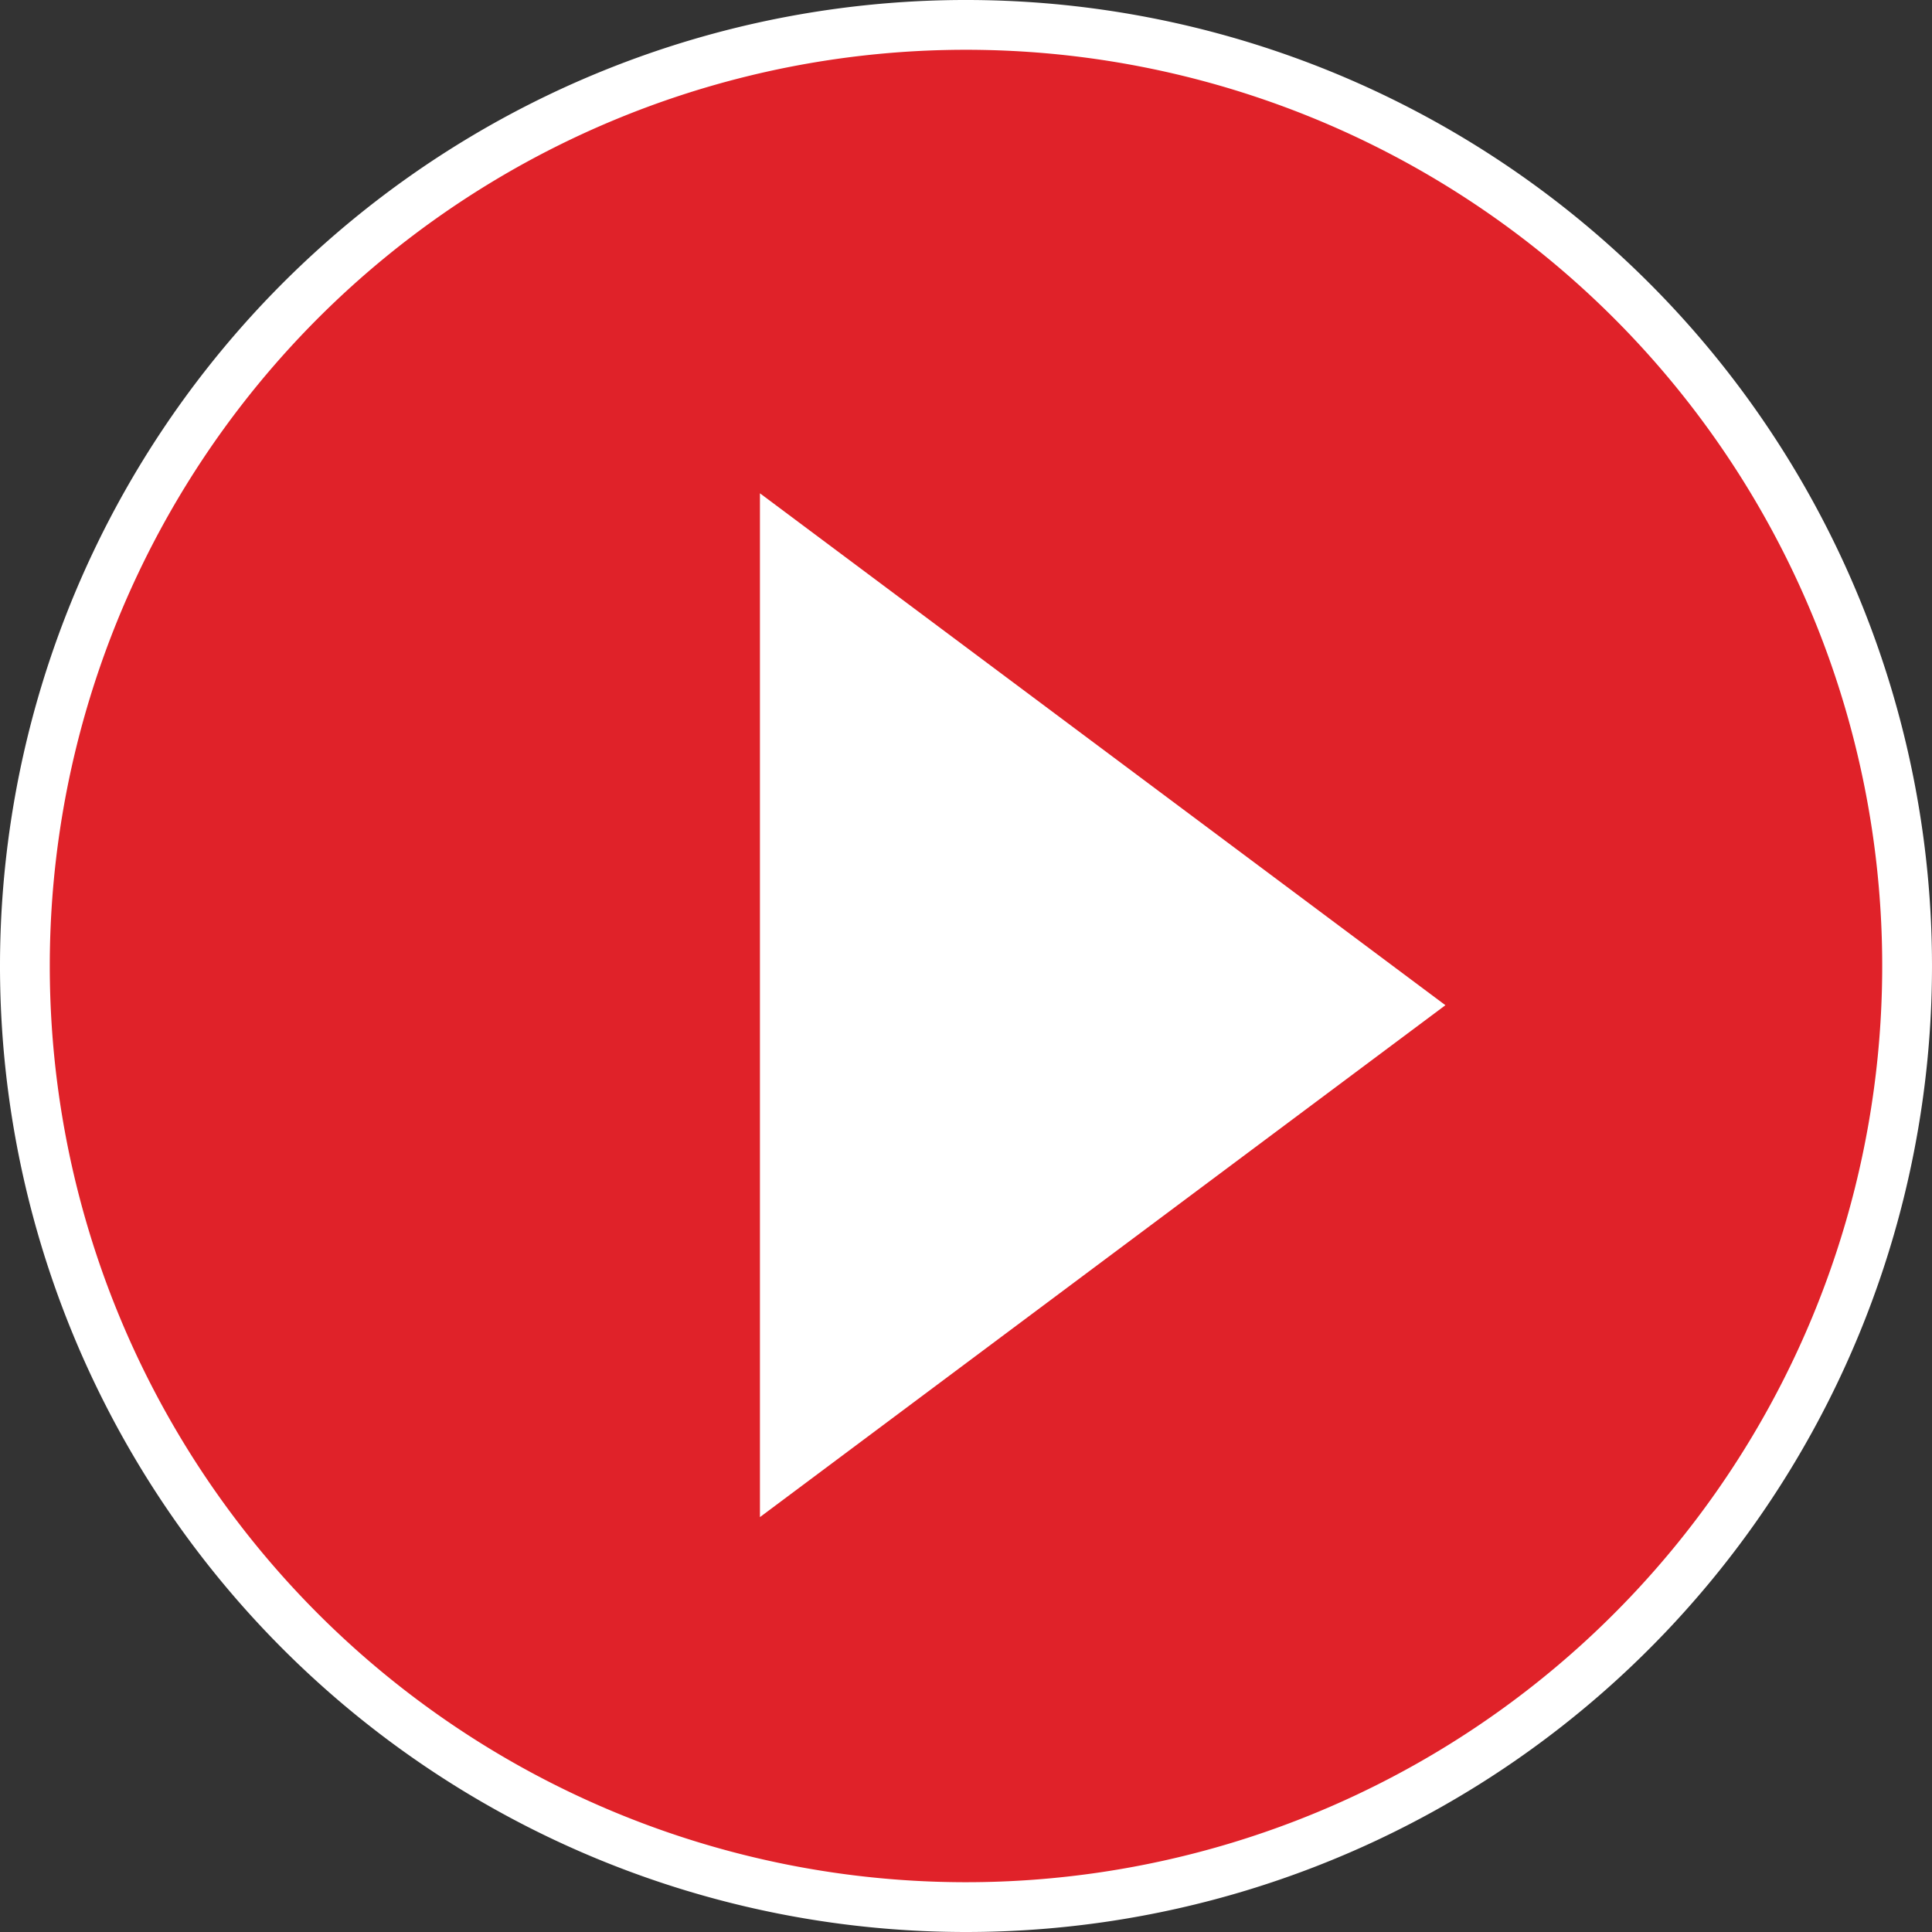
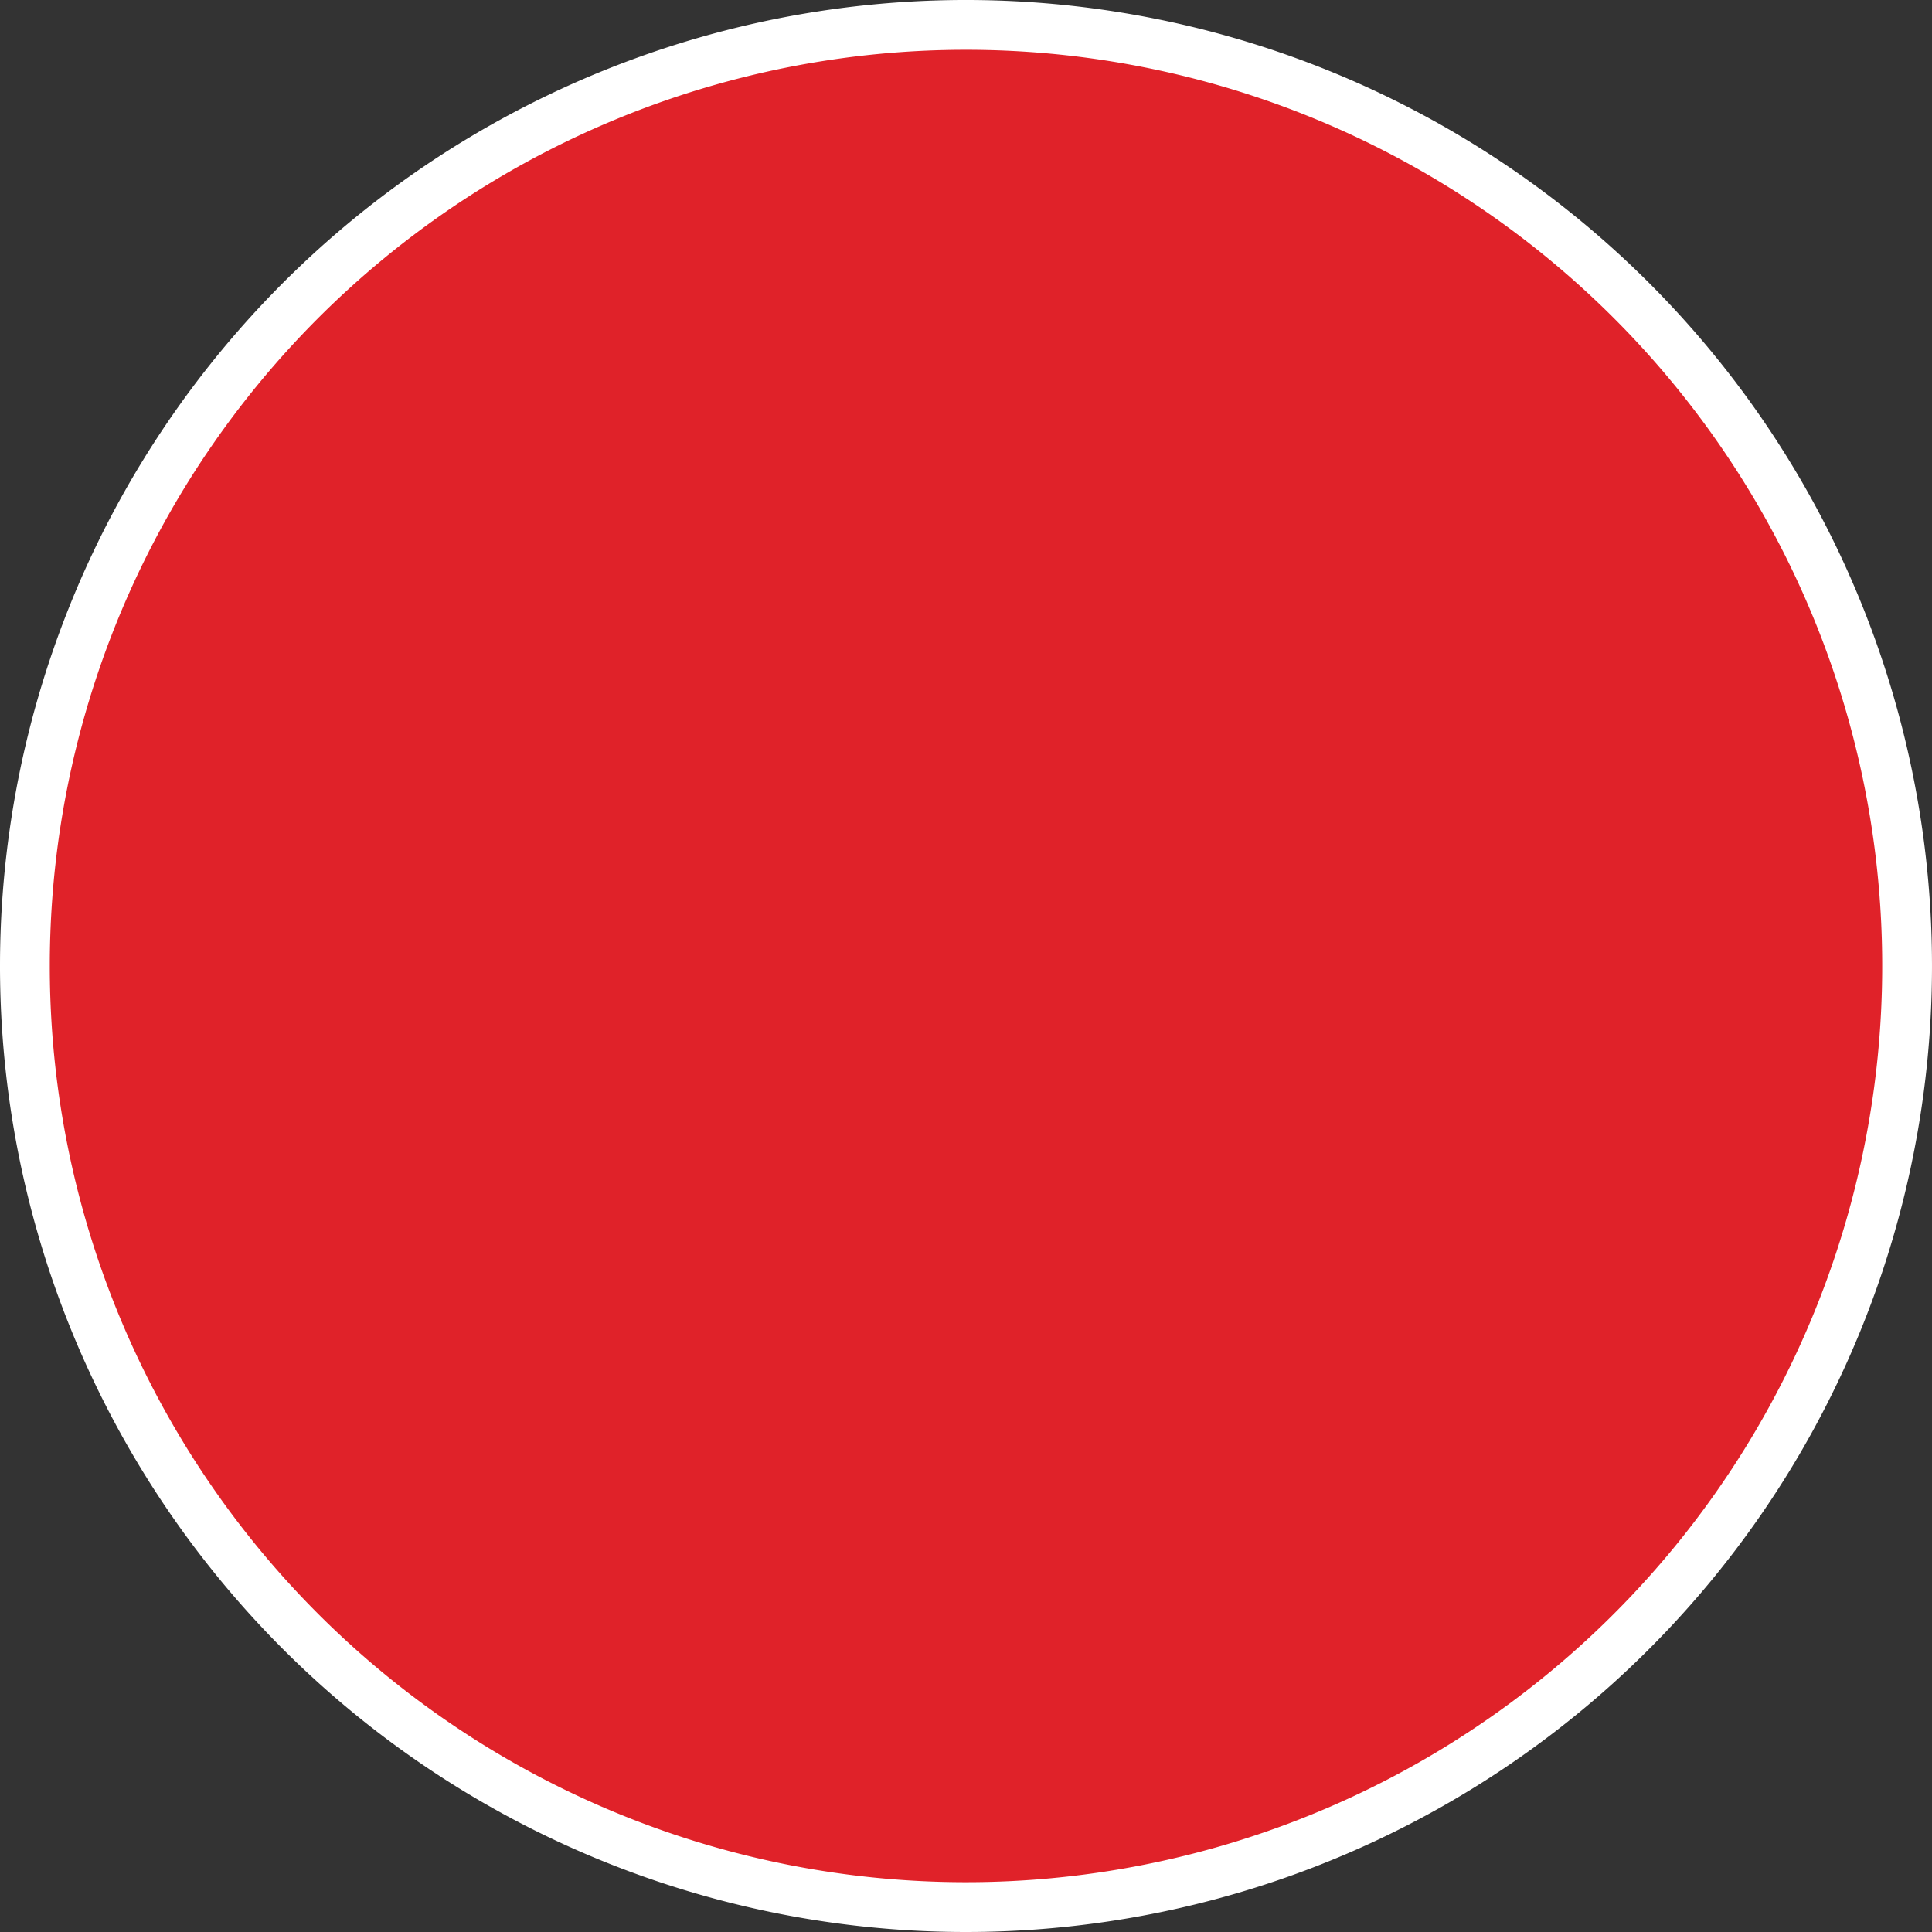
<svg xmlns="http://www.w3.org/2000/svg" height="77.616" viewBox="0 0 77.616 77.616" width="77.616">
  <rect x="0" y="0" width="77.616" height="77.616" fill="#333333" stroke="none" />
  <g transform="translate(-167.712 -248.834)">
    <path d="m168.712 287.642a37.808 37.808 0 1 1 37.808 37.808 37.808 37.808 0 0 1 -37.808-37.808" fill="#e02229" stroke="#fff" stroke-width="2" />
-     <path d="m225.78 289.217-27.538 20.565v-41.13z" fill="#fff" />
  </g>
</svg>